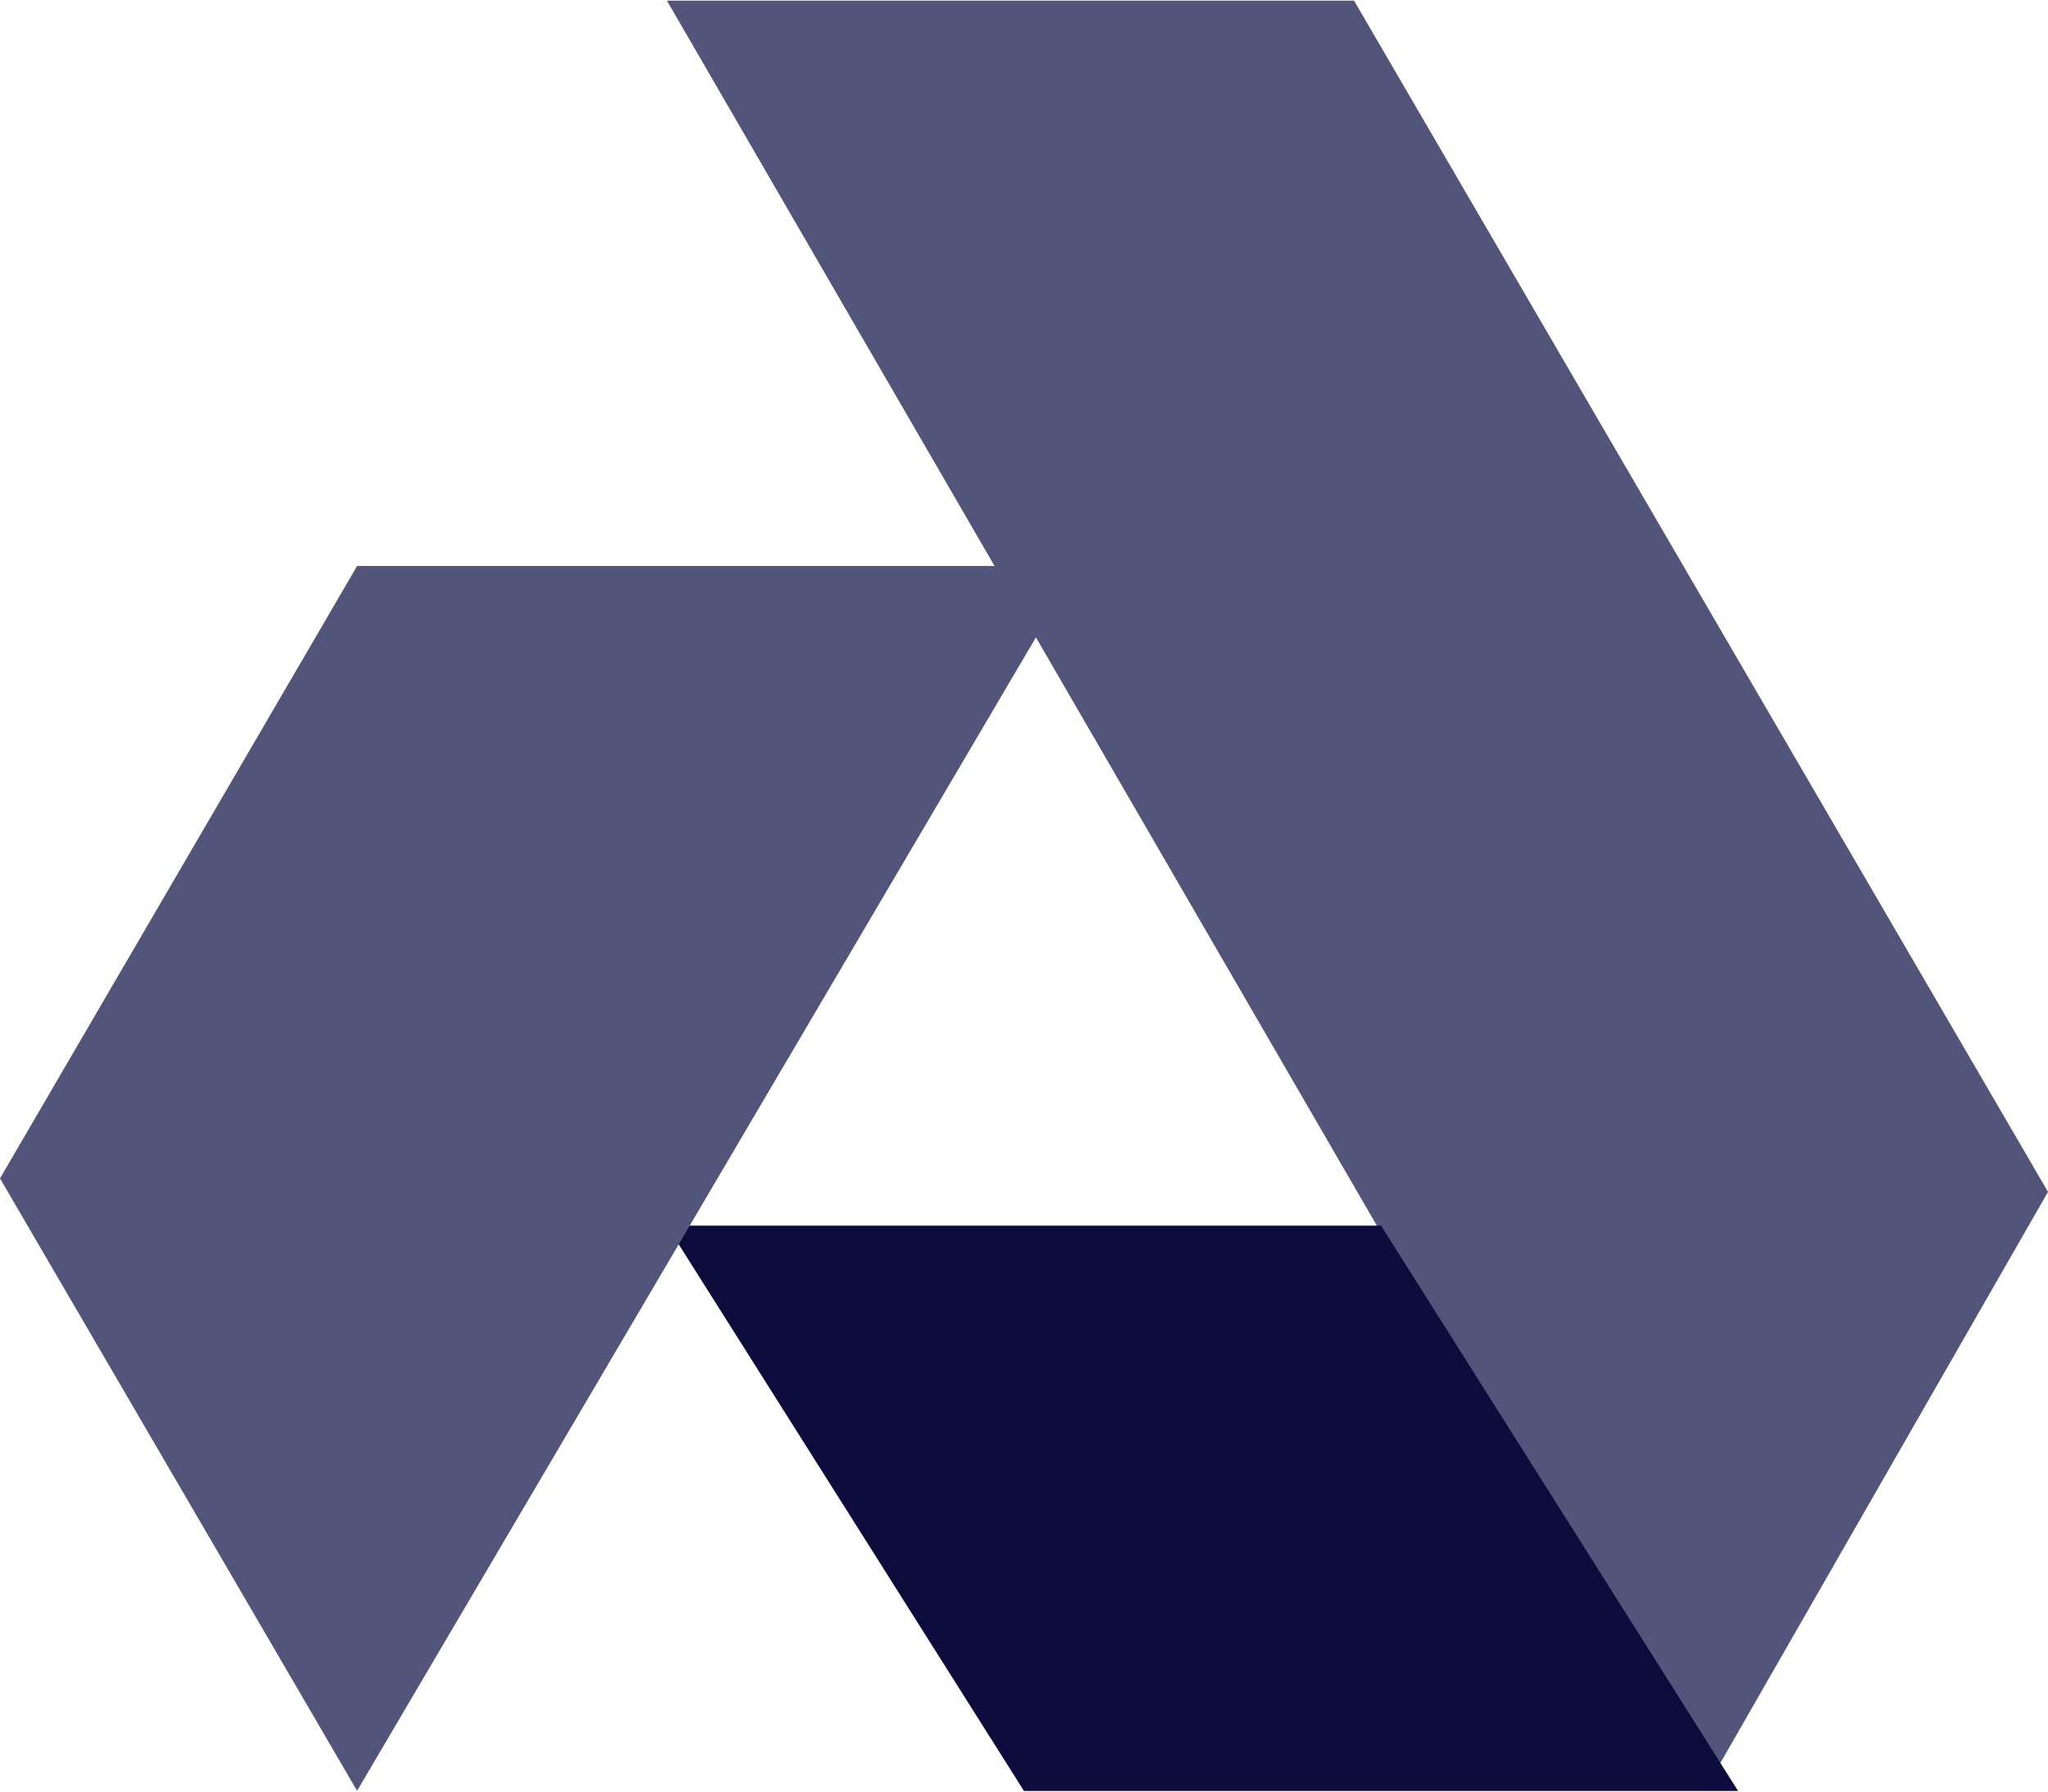
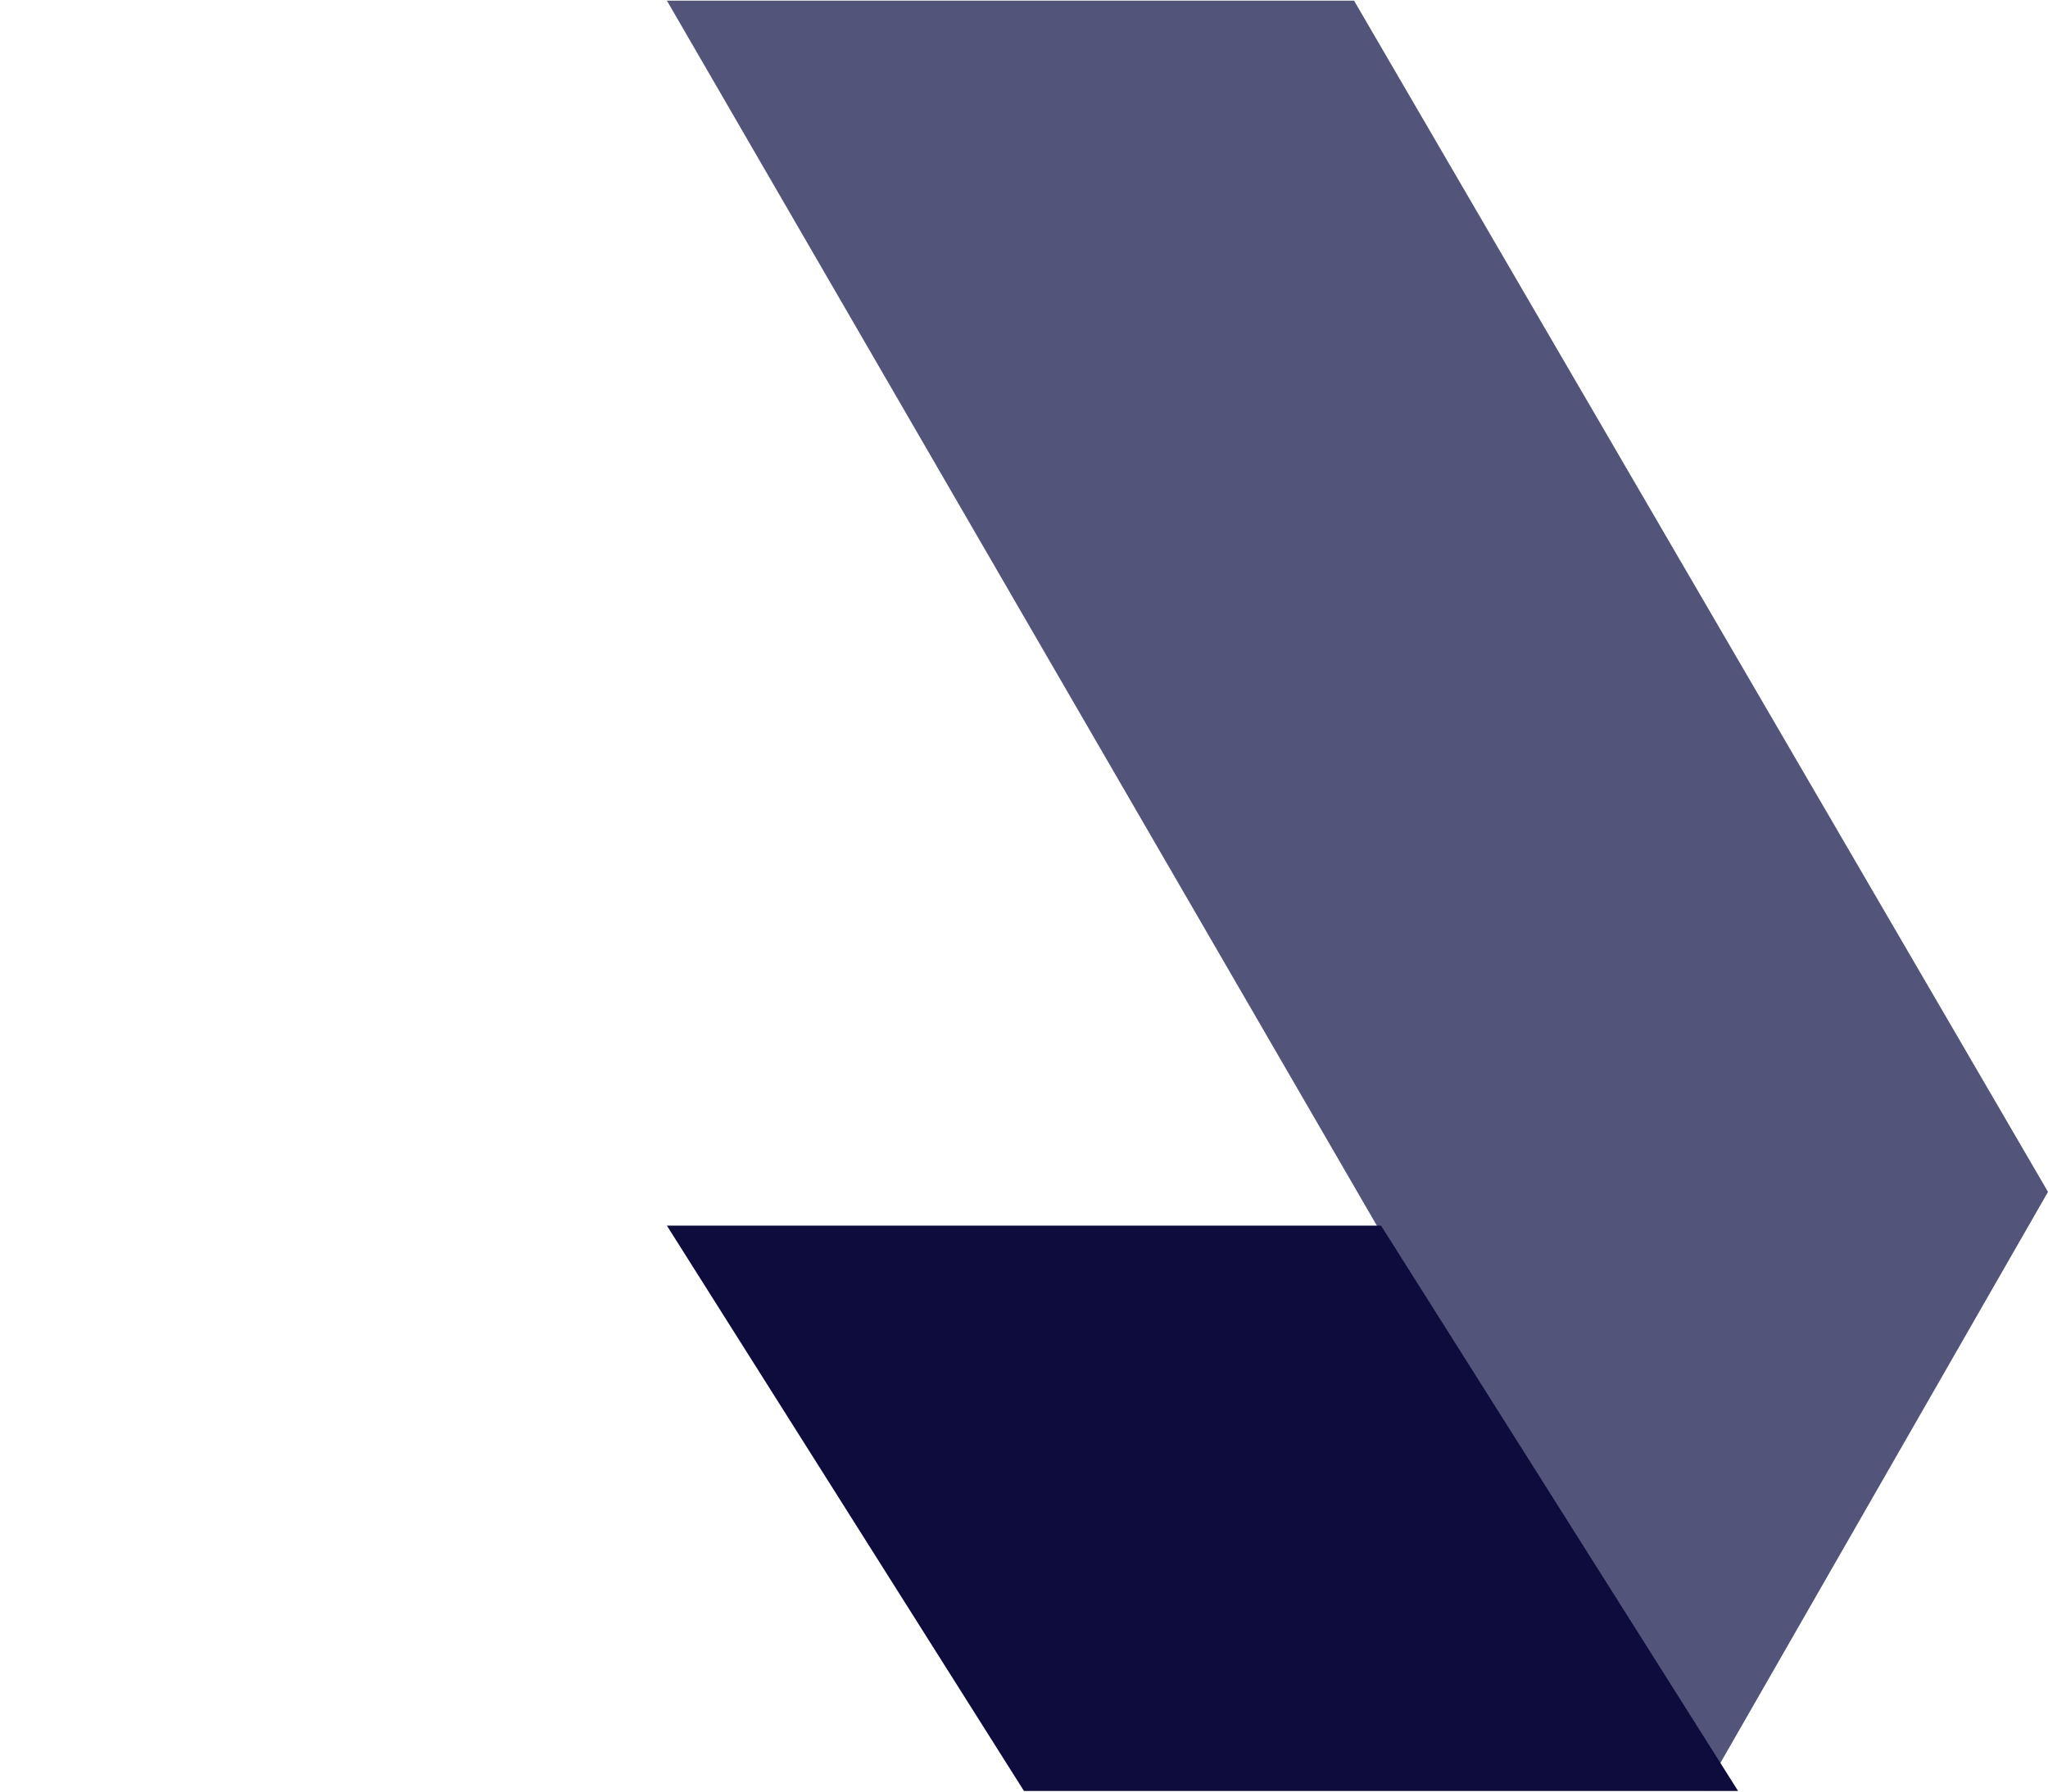
<svg xmlns="http://www.w3.org/2000/svg" width="48" height="42" viewBox="0 0 48 42" fill="none">
  <path fill-rule="evenodd" clip-rule="evenodd" d="M15.631 0.016L39.947 41.982L48 27.941L31.736 0.016H15.631Z" fill="#535479" />
  <path fill-rule="evenodd" clip-rule="evenodd" d="M15.63 28.732L23.999 41.985H40.736L32.368 28.732H15.63Z" fill="#0E0B3D" />
-   <path fill-rule="evenodd" clip-rule="evenodd" d="M8.369 13.269L0 27.625L8.369 41.982L25.264 13.269H8.369Z" fill="#535479" />
</svg>